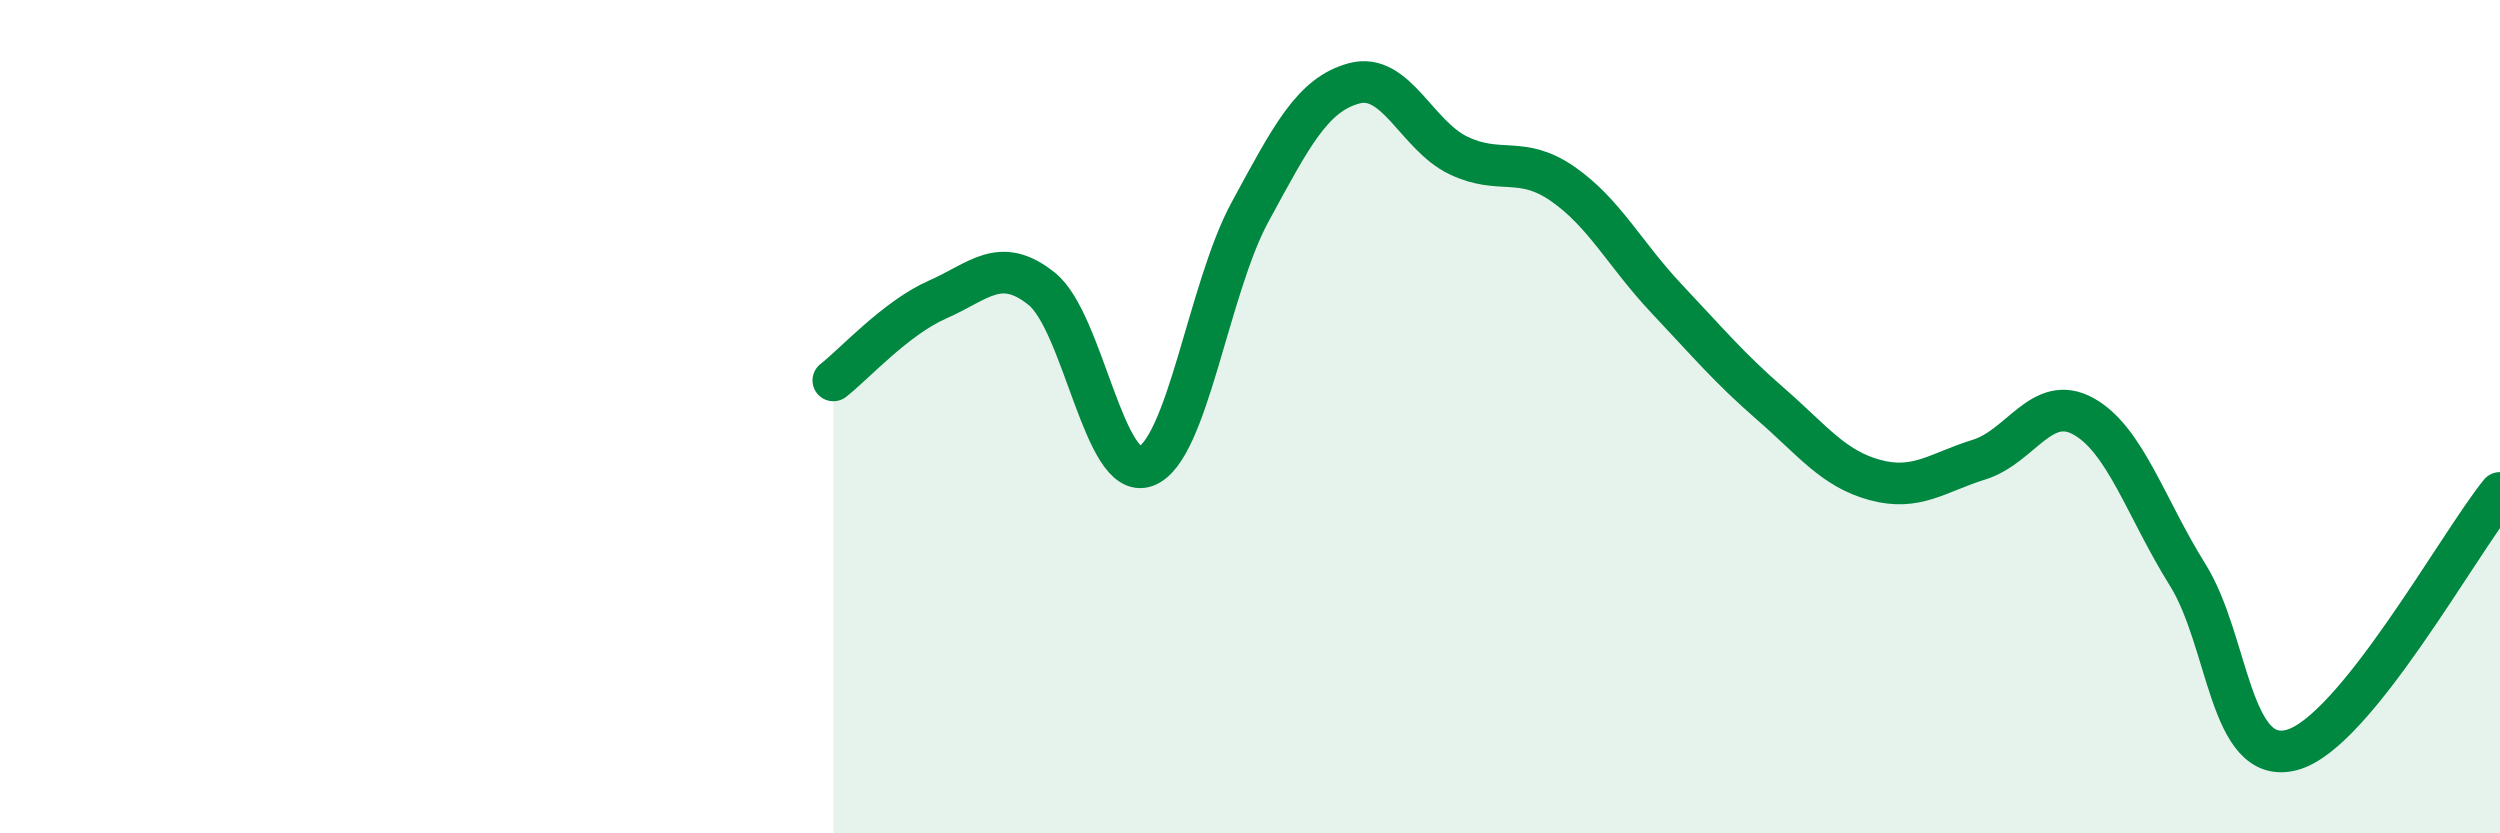
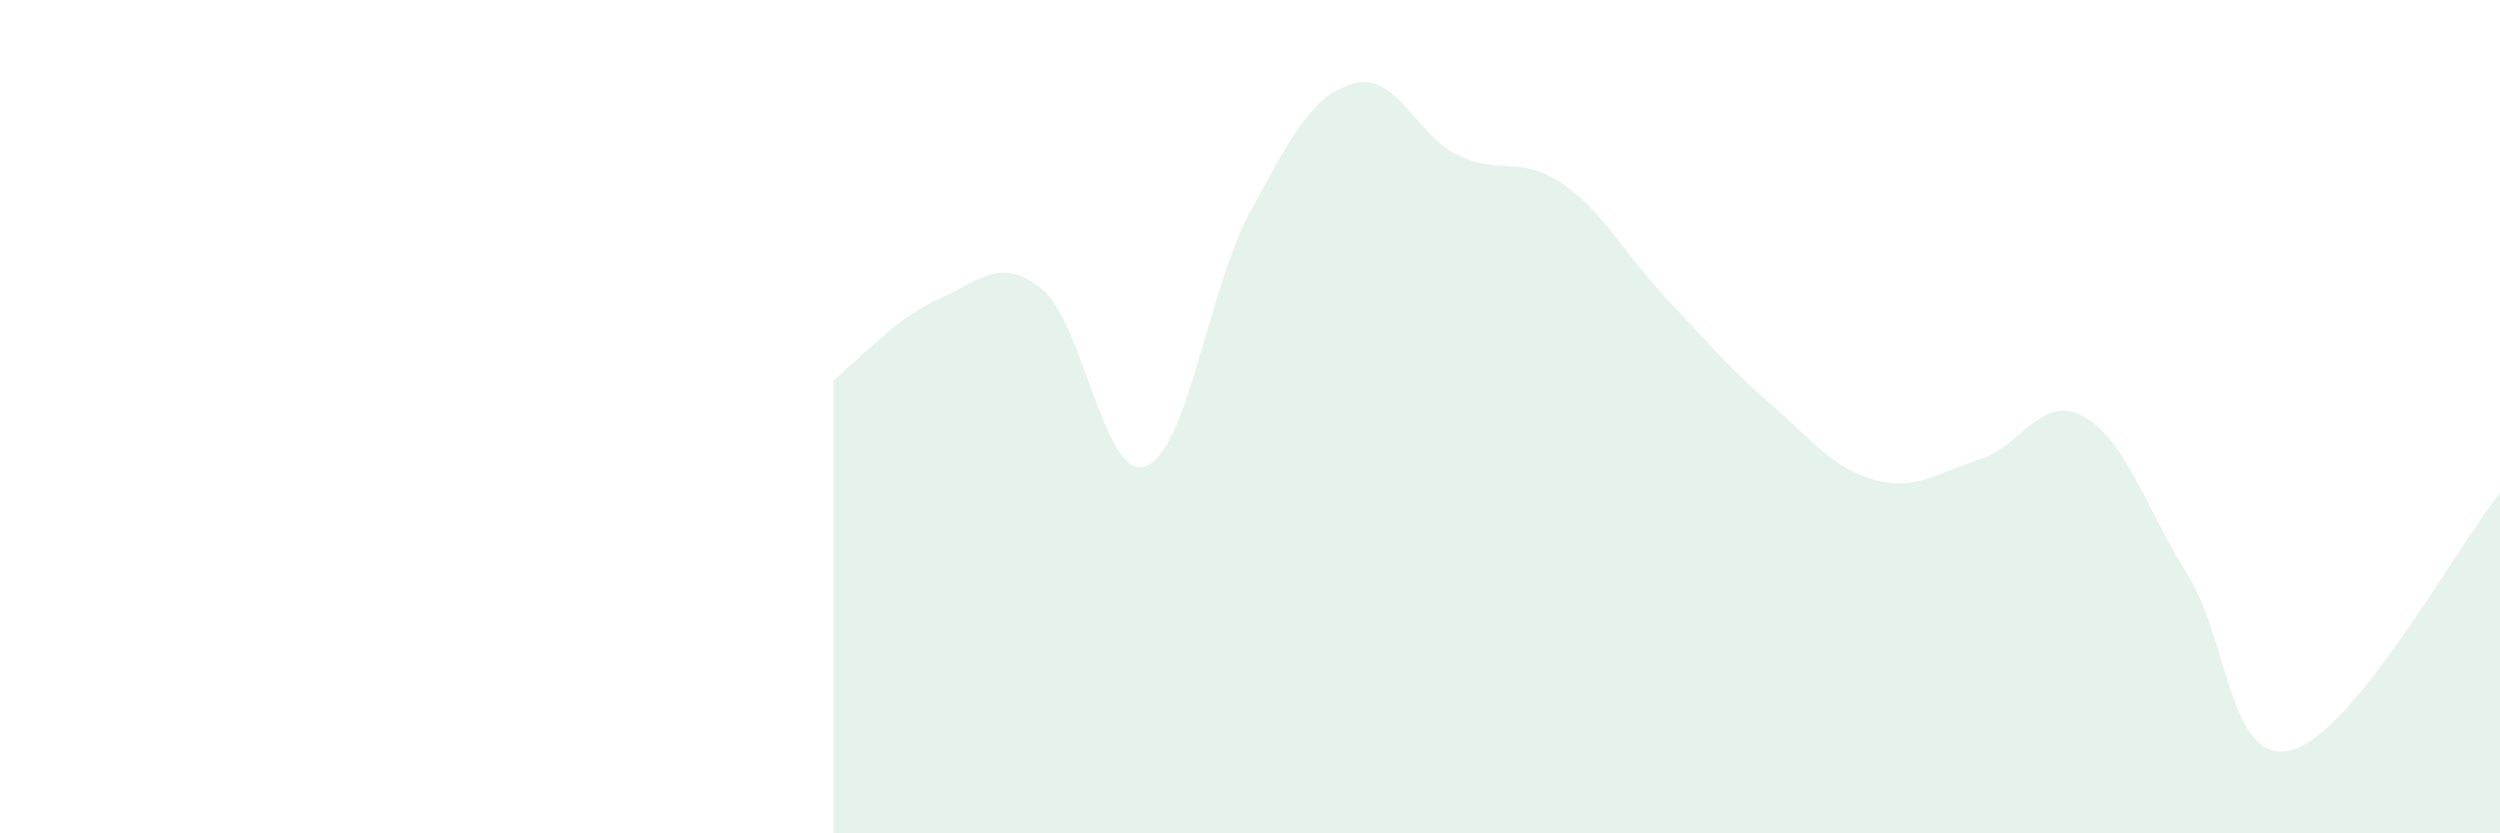
<svg xmlns="http://www.w3.org/2000/svg" width="60" height="20" viewBox="0 0 60 20">
  <path d="M 20,9.13 C 20.5,8.74 21.5,7.63 22.5,7.19 C 23.5,6.75 24,6.13 25,6.93 C 26,7.73 26.5,11.56 27.5,11.19 C 28.5,10.82 29,6.93 30,5.09 C 31,3.25 31.5,2.27 32.5,2 C 33.5,1.73 34,3.25 35,3.73 C 36,4.21 36.5,3.72 37.5,4.41 C 38.5,5.1 39,6.11 40,7.17 C 41,8.23 41.5,8.83 42.5,9.7 C 43.5,10.57 44,11.25 45,11.52 C 46,11.79 46.5,11.34 47.5,11.03 C 48.5,10.72 49,9.44 50,9.99 C 51,10.54 51.5,12.19 52.5,13.79 C 53.5,15.39 53.5,18.39 55,18 C 56.5,17.61 59,13.06 60,11.83L60 20L20 20Z" fill="#008740" opacity="0.1" stroke-linecap="round" stroke-linejoin="round" />
-   <path d="M 20,9.13 C 20.5,8.74 21.5,7.63 22.5,7.19 C 23.5,6.75 24,6.13 25,6.93 C 26,7.73 26.5,11.56 27.5,11.19 C 28.5,10.82 29,6.93 30,5.09 C 31,3.25 31.5,2.27 32.5,2 C 33.5,1.73 34,3.25 35,3.73 C 36,4.21 36.5,3.72 37.5,4.41 C 38.5,5.1 39,6.11 40,7.17 C 41,8.23 41.5,8.83 42.5,9.7 C 43.5,10.57 44,11.25 45,11.52 C 46,11.79 46.5,11.34 47.5,11.03 C 48.5,10.72 49,9.44 50,9.99 C 51,10.54 51.5,12.19 52.5,13.79 C 53.5,15.39 53.5,18.39 55,18 C 56.5,17.61 59,13.06 60,11.83" stroke="#008740" stroke-width="1" fill="none" stroke-linecap="round" stroke-linejoin="round" />
</svg>